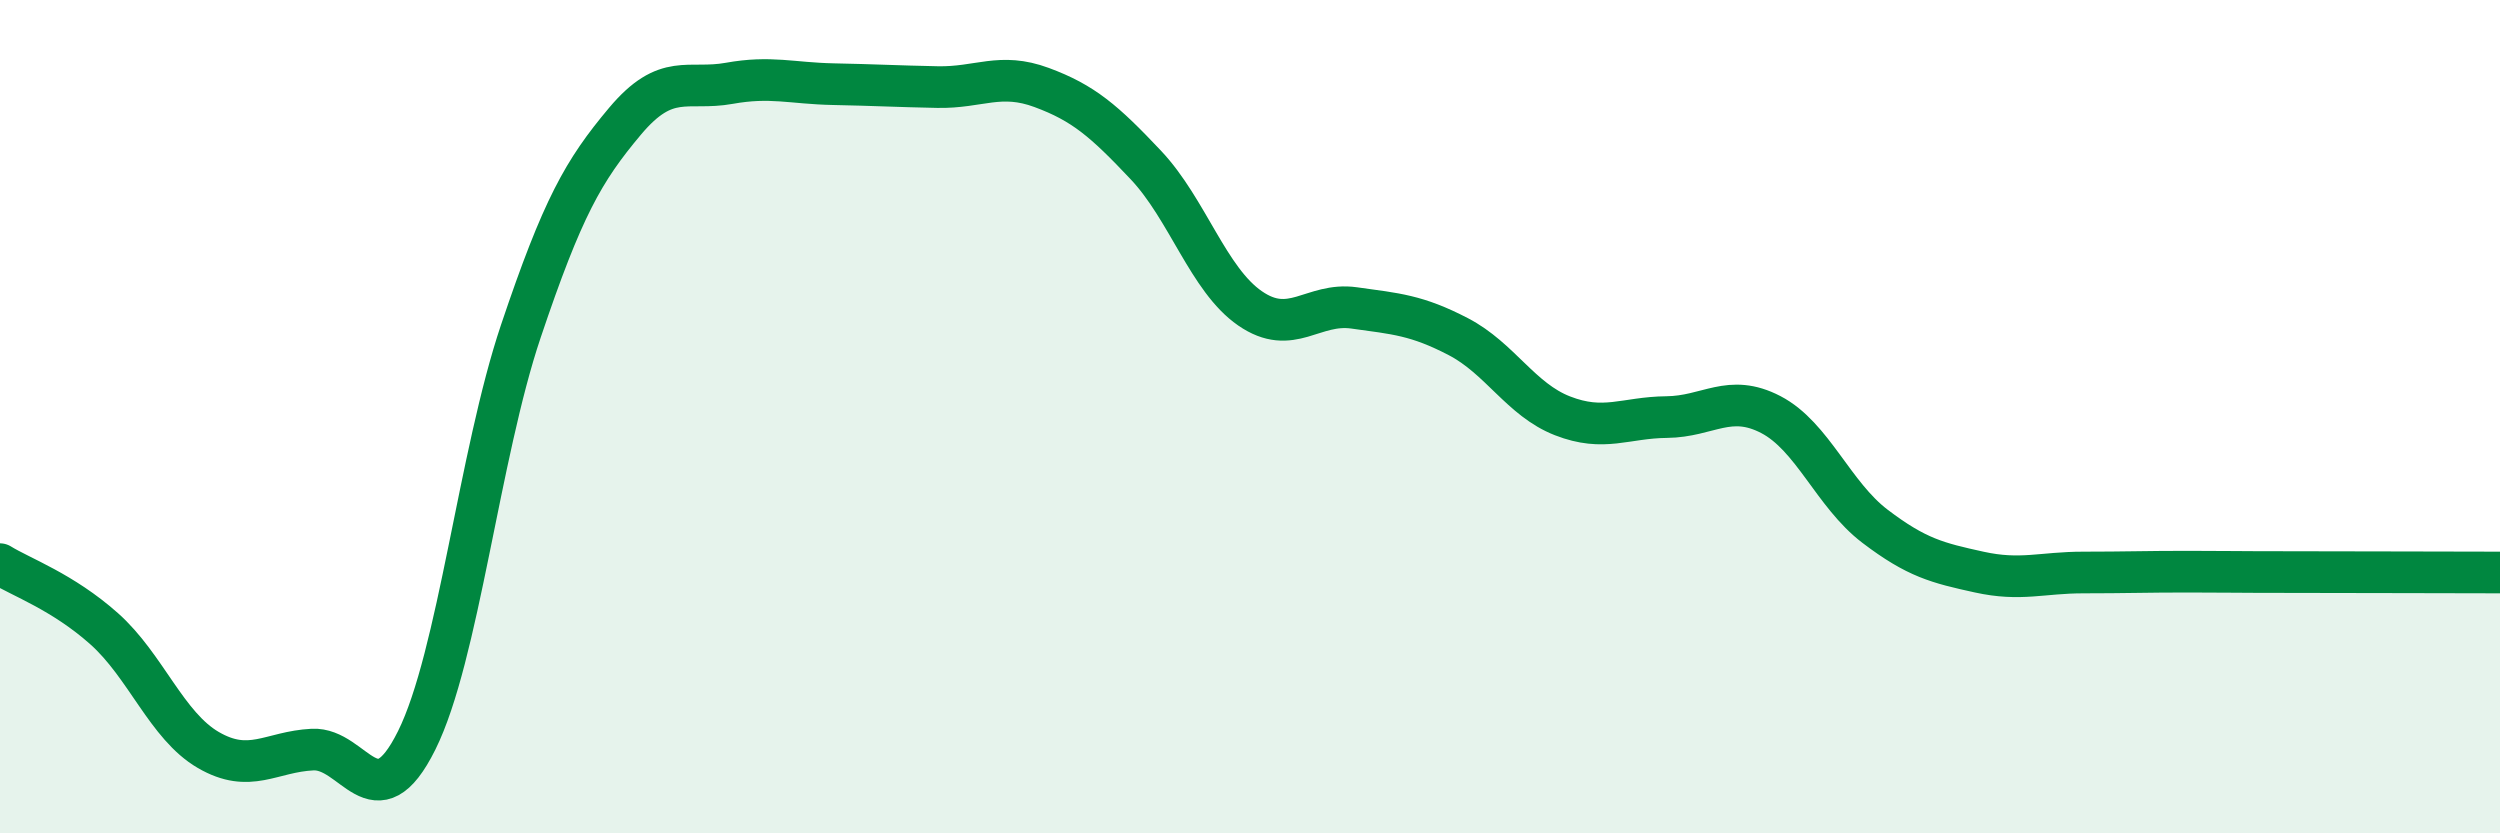
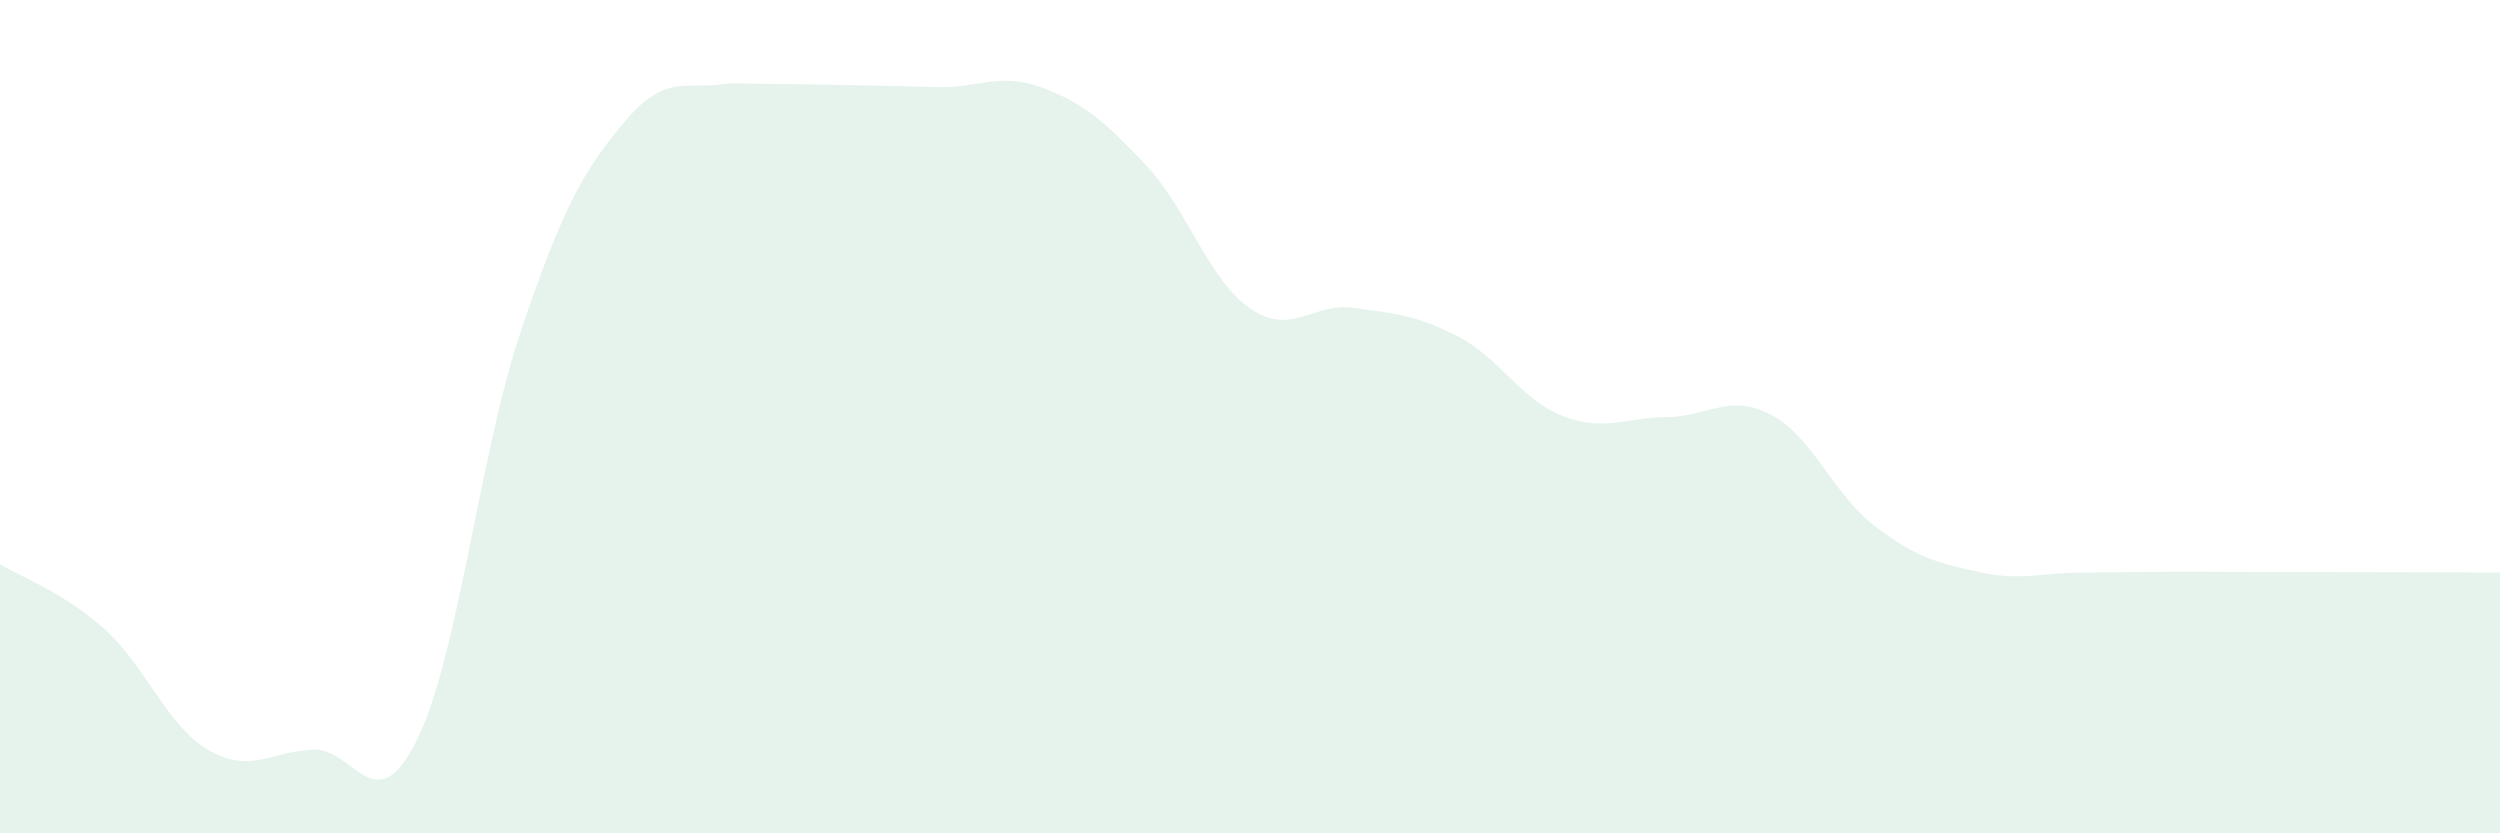
<svg xmlns="http://www.w3.org/2000/svg" width="60" height="20" viewBox="0 0 60 20">
-   <path d="M 0,13.54 C 0.5,13.85 1.5,14.2 2.5,15.09 C 3.5,15.98 4,17.42 5,18 C 6,18.58 6.5,18.04 7.5,17.99 C 8.5,17.94 9,19.78 10,17.77 C 11,15.76 11.5,10.92 12.5,7.95 C 13.5,4.98 14,4.1 15,2.91 C 16,1.72 16.5,2.18 17.5,2 C 18.5,1.82 19,2 20,2.02 C 21,2.04 21.5,2.07 22.5,2.09 C 23.5,2.11 24,1.73 25,2.1 C 26,2.47 26.5,2.9 27.5,3.96 C 28.5,5.02 29,6.71 30,7.4 C 31,8.09 31.5,7.25 32.5,7.39 C 33.5,7.53 34,7.56 35,8.08 C 36,8.6 36.5,9.59 37.5,9.98 C 38.5,10.37 39,10.02 40,10.01 C 41,10 41.5,9.43 42.5,9.95 C 43.5,10.47 44,11.87 45,12.63 C 46,13.39 46.5,13.51 47.5,13.73 C 48.5,13.95 49,13.74 50,13.74 C 51,13.74 51.5,13.72 52.5,13.72 C 53.5,13.72 53.5,13.73 55,13.73 C 56.5,13.73 59,13.74 60,13.74L60 20L0 20Z" fill="#008740" opacity="0.1" stroke-linecap="round" stroke-linejoin="round" />
-   <path d="M 0,13.54 C 0.5,13.85 1.5,14.2 2.5,15.09 C 3.5,15.98 4,17.42 5,18 C 6,18.58 6.5,18.04 7.5,17.99 C 8.5,17.94 9,19.78 10,17.77 C 11,15.76 11.5,10.92 12.5,7.95 C 13.5,4.98 14,4.1 15,2.91 C 16,1.72 16.5,2.18 17.5,2 C 18.5,1.82 19,2 20,2.02 C 21,2.04 21.5,2.07 22.5,2.09 C 23.5,2.11 24,1.73 25,2.1 C 26,2.47 26.5,2.9 27.5,3.96 C 28.5,5.02 29,6.71 30,7.4 C 31,8.09 31.5,7.25 32.5,7.39 C 33.5,7.53 34,7.56 35,8.08 C 36,8.6 36.5,9.59 37.5,9.98 C 38.5,10.37 39,10.02 40,10.01 C 41,10 41.5,9.43 42.5,9.95 C 43.5,10.47 44,11.87 45,12.63 C 46,13.39 46.5,13.51 47.5,13.73 C 48.5,13.95 49,13.74 50,13.74 C 51,13.74 51.5,13.72 52.5,13.72 C 53.5,13.72 53.5,13.73 55,13.73 C 56.5,13.73 59,13.74 60,13.74" stroke="#008740" stroke-width="1" fill="none" stroke-linecap="round" stroke-linejoin="round" />
+   <path d="M 0,13.54 C 0.5,13.85 1.5,14.2 2.5,15.09 C 3.5,15.98 4,17.42 5,18 C 6,18.58 6.5,18.04 7.5,17.99 C 8.5,17.94 9,19.78 10,17.77 C 11,15.76 11.5,10.92 12.5,7.95 C 13.5,4.98 14,4.1 15,2.91 C 16,1.72 16.5,2.18 17.5,2 C 21,2.04 21.5,2.07 22.5,2.09 C 23.5,2.11 24,1.73 25,2.1 C 26,2.47 26.5,2.9 27.5,3.96 C 28.5,5.02 29,6.71 30,7.4 C 31,8.09 31.5,7.25 32.5,7.39 C 33.5,7.53 34,7.56 35,8.08 C 36,8.6 36.5,9.59 37.5,9.98 C 38.5,10.37 39,10.02 40,10.01 C 41,10 41.5,9.43 42.5,9.95 C 43.5,10.47 44,11.87 45,12.63 C 46,13.39 46.5,13.51 47.5,13.73 C 48.5,13.95 49,13.74 50,13.74 C 51,13.74 51.5,13.72 52.5,13.72 C 53.5,13.72 53.5,13.73 55,13.73 C 56.5,13.73 59,13.74 60,13.74L60 20L0 20Z" fill="#008740" opacity="0.1" stroke-linecap="round" stroke-linejoin="round" />
</svg>